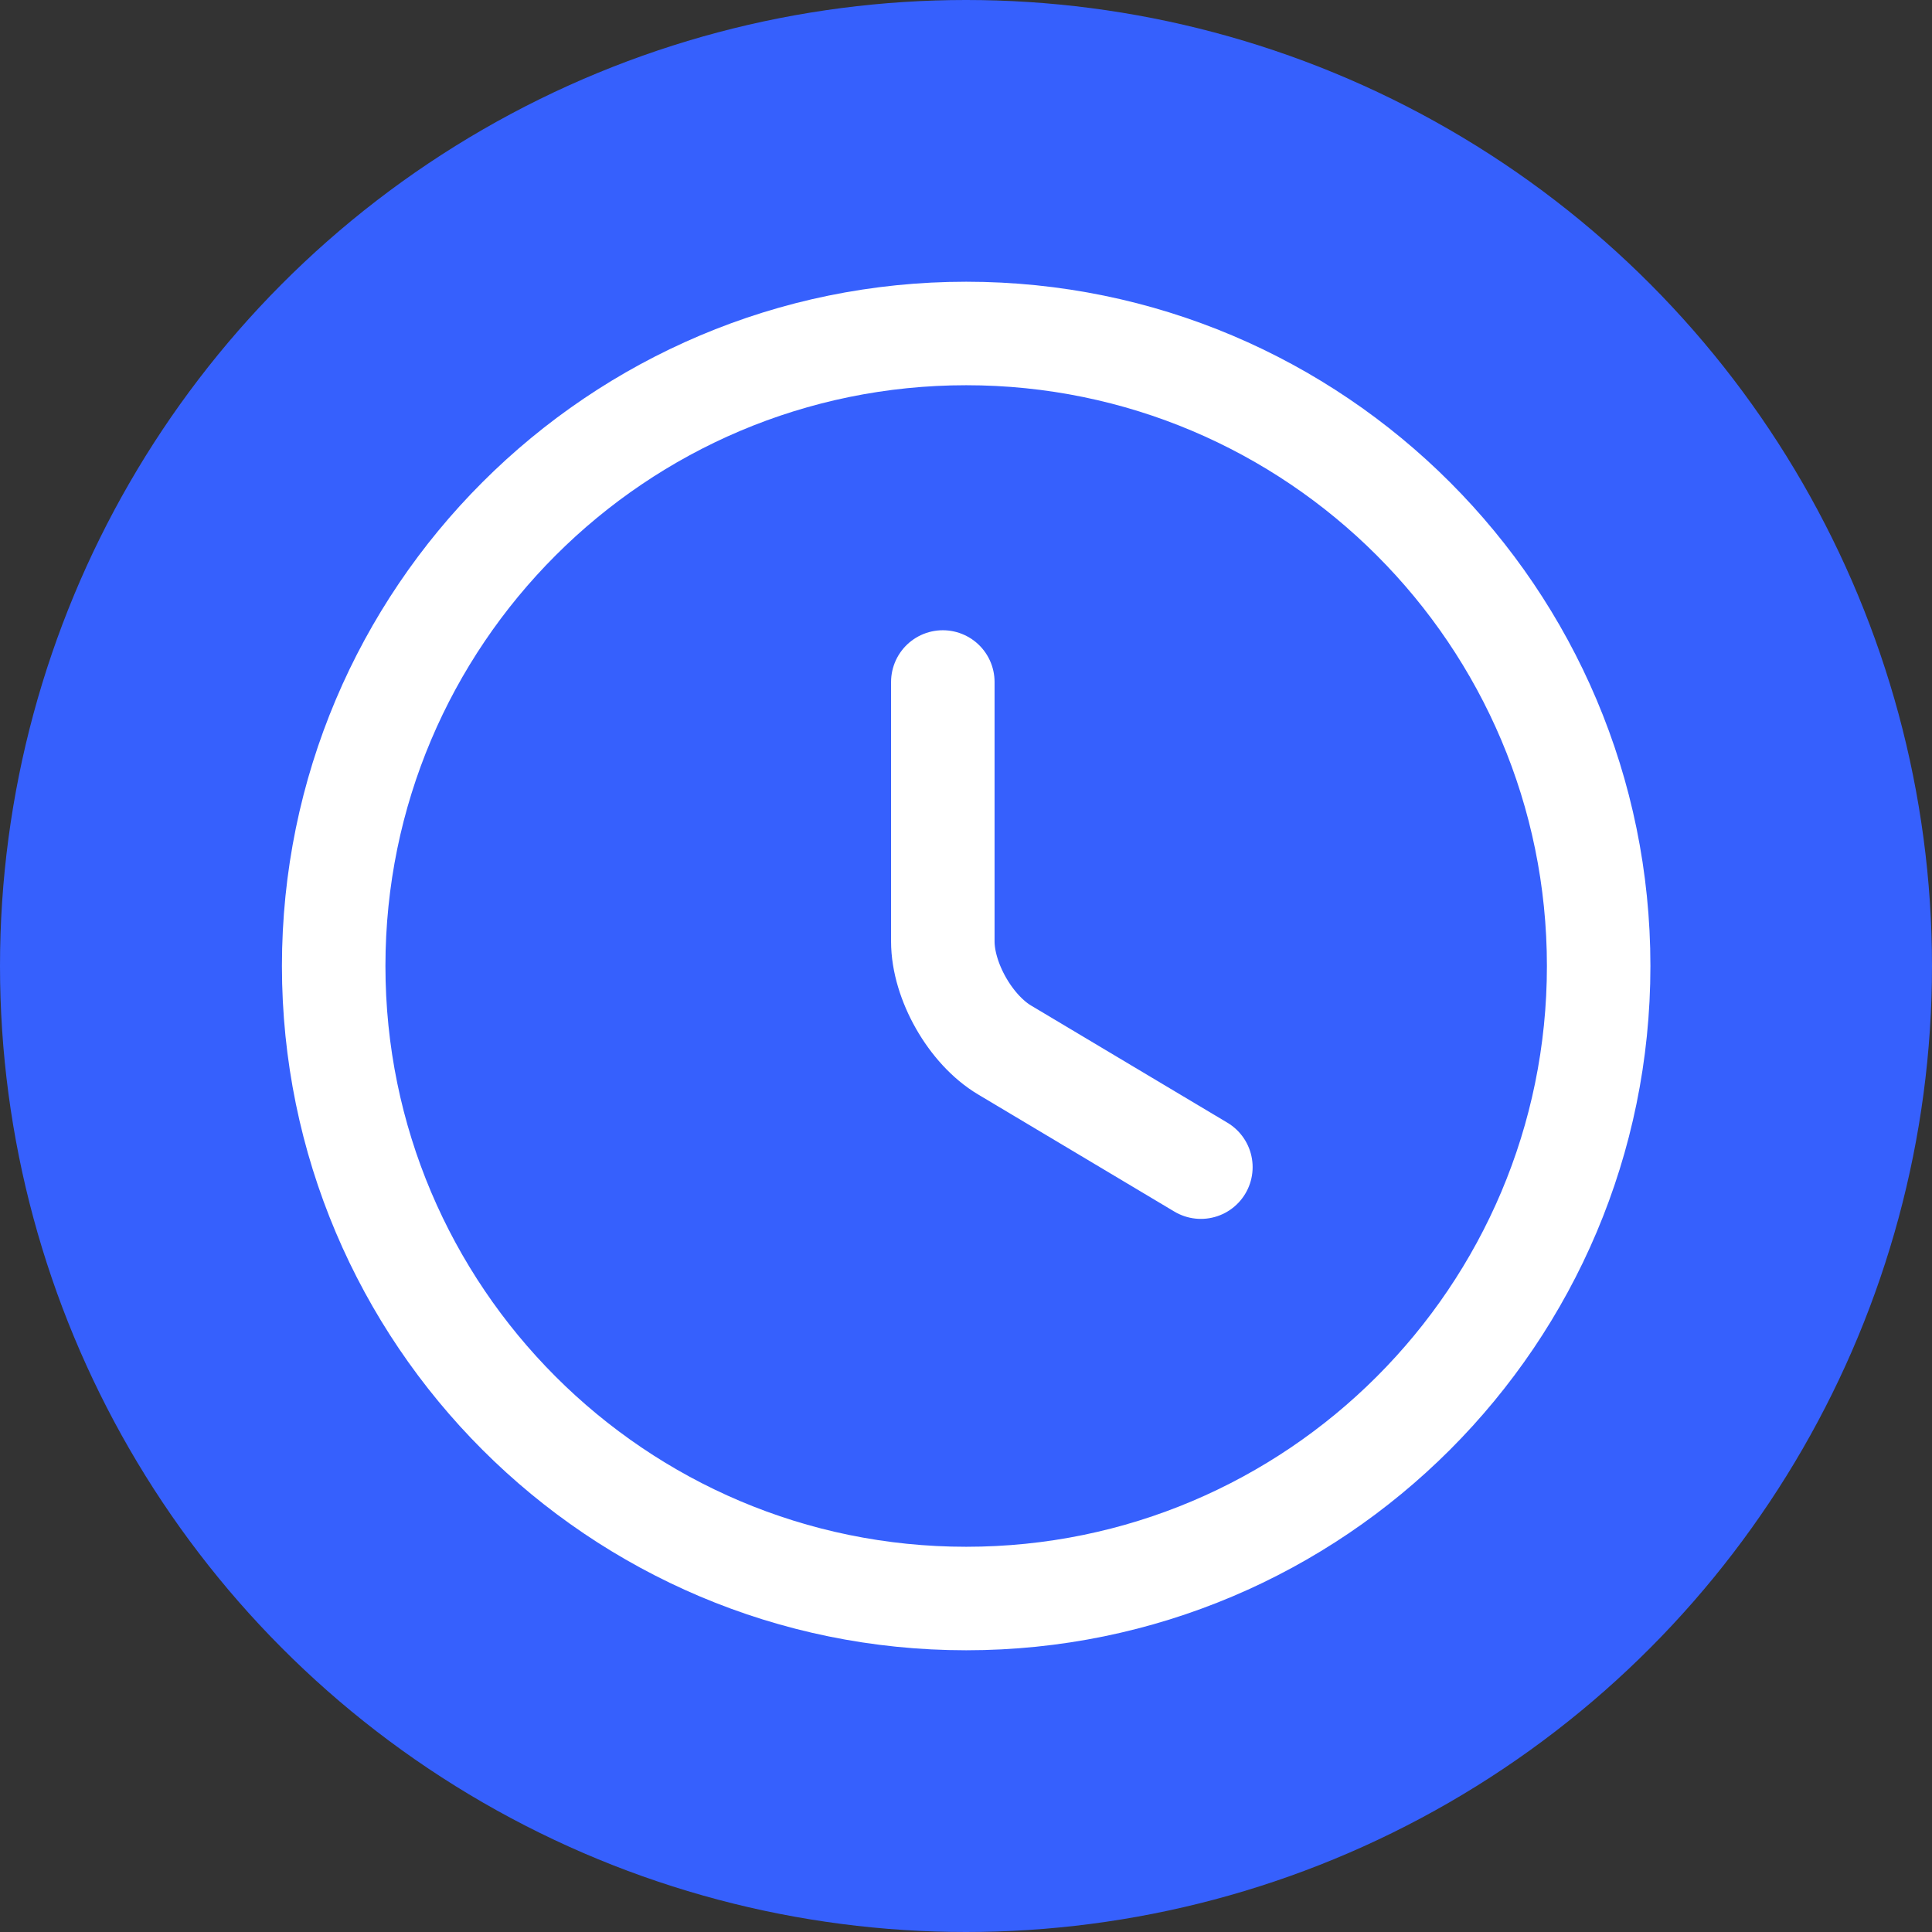
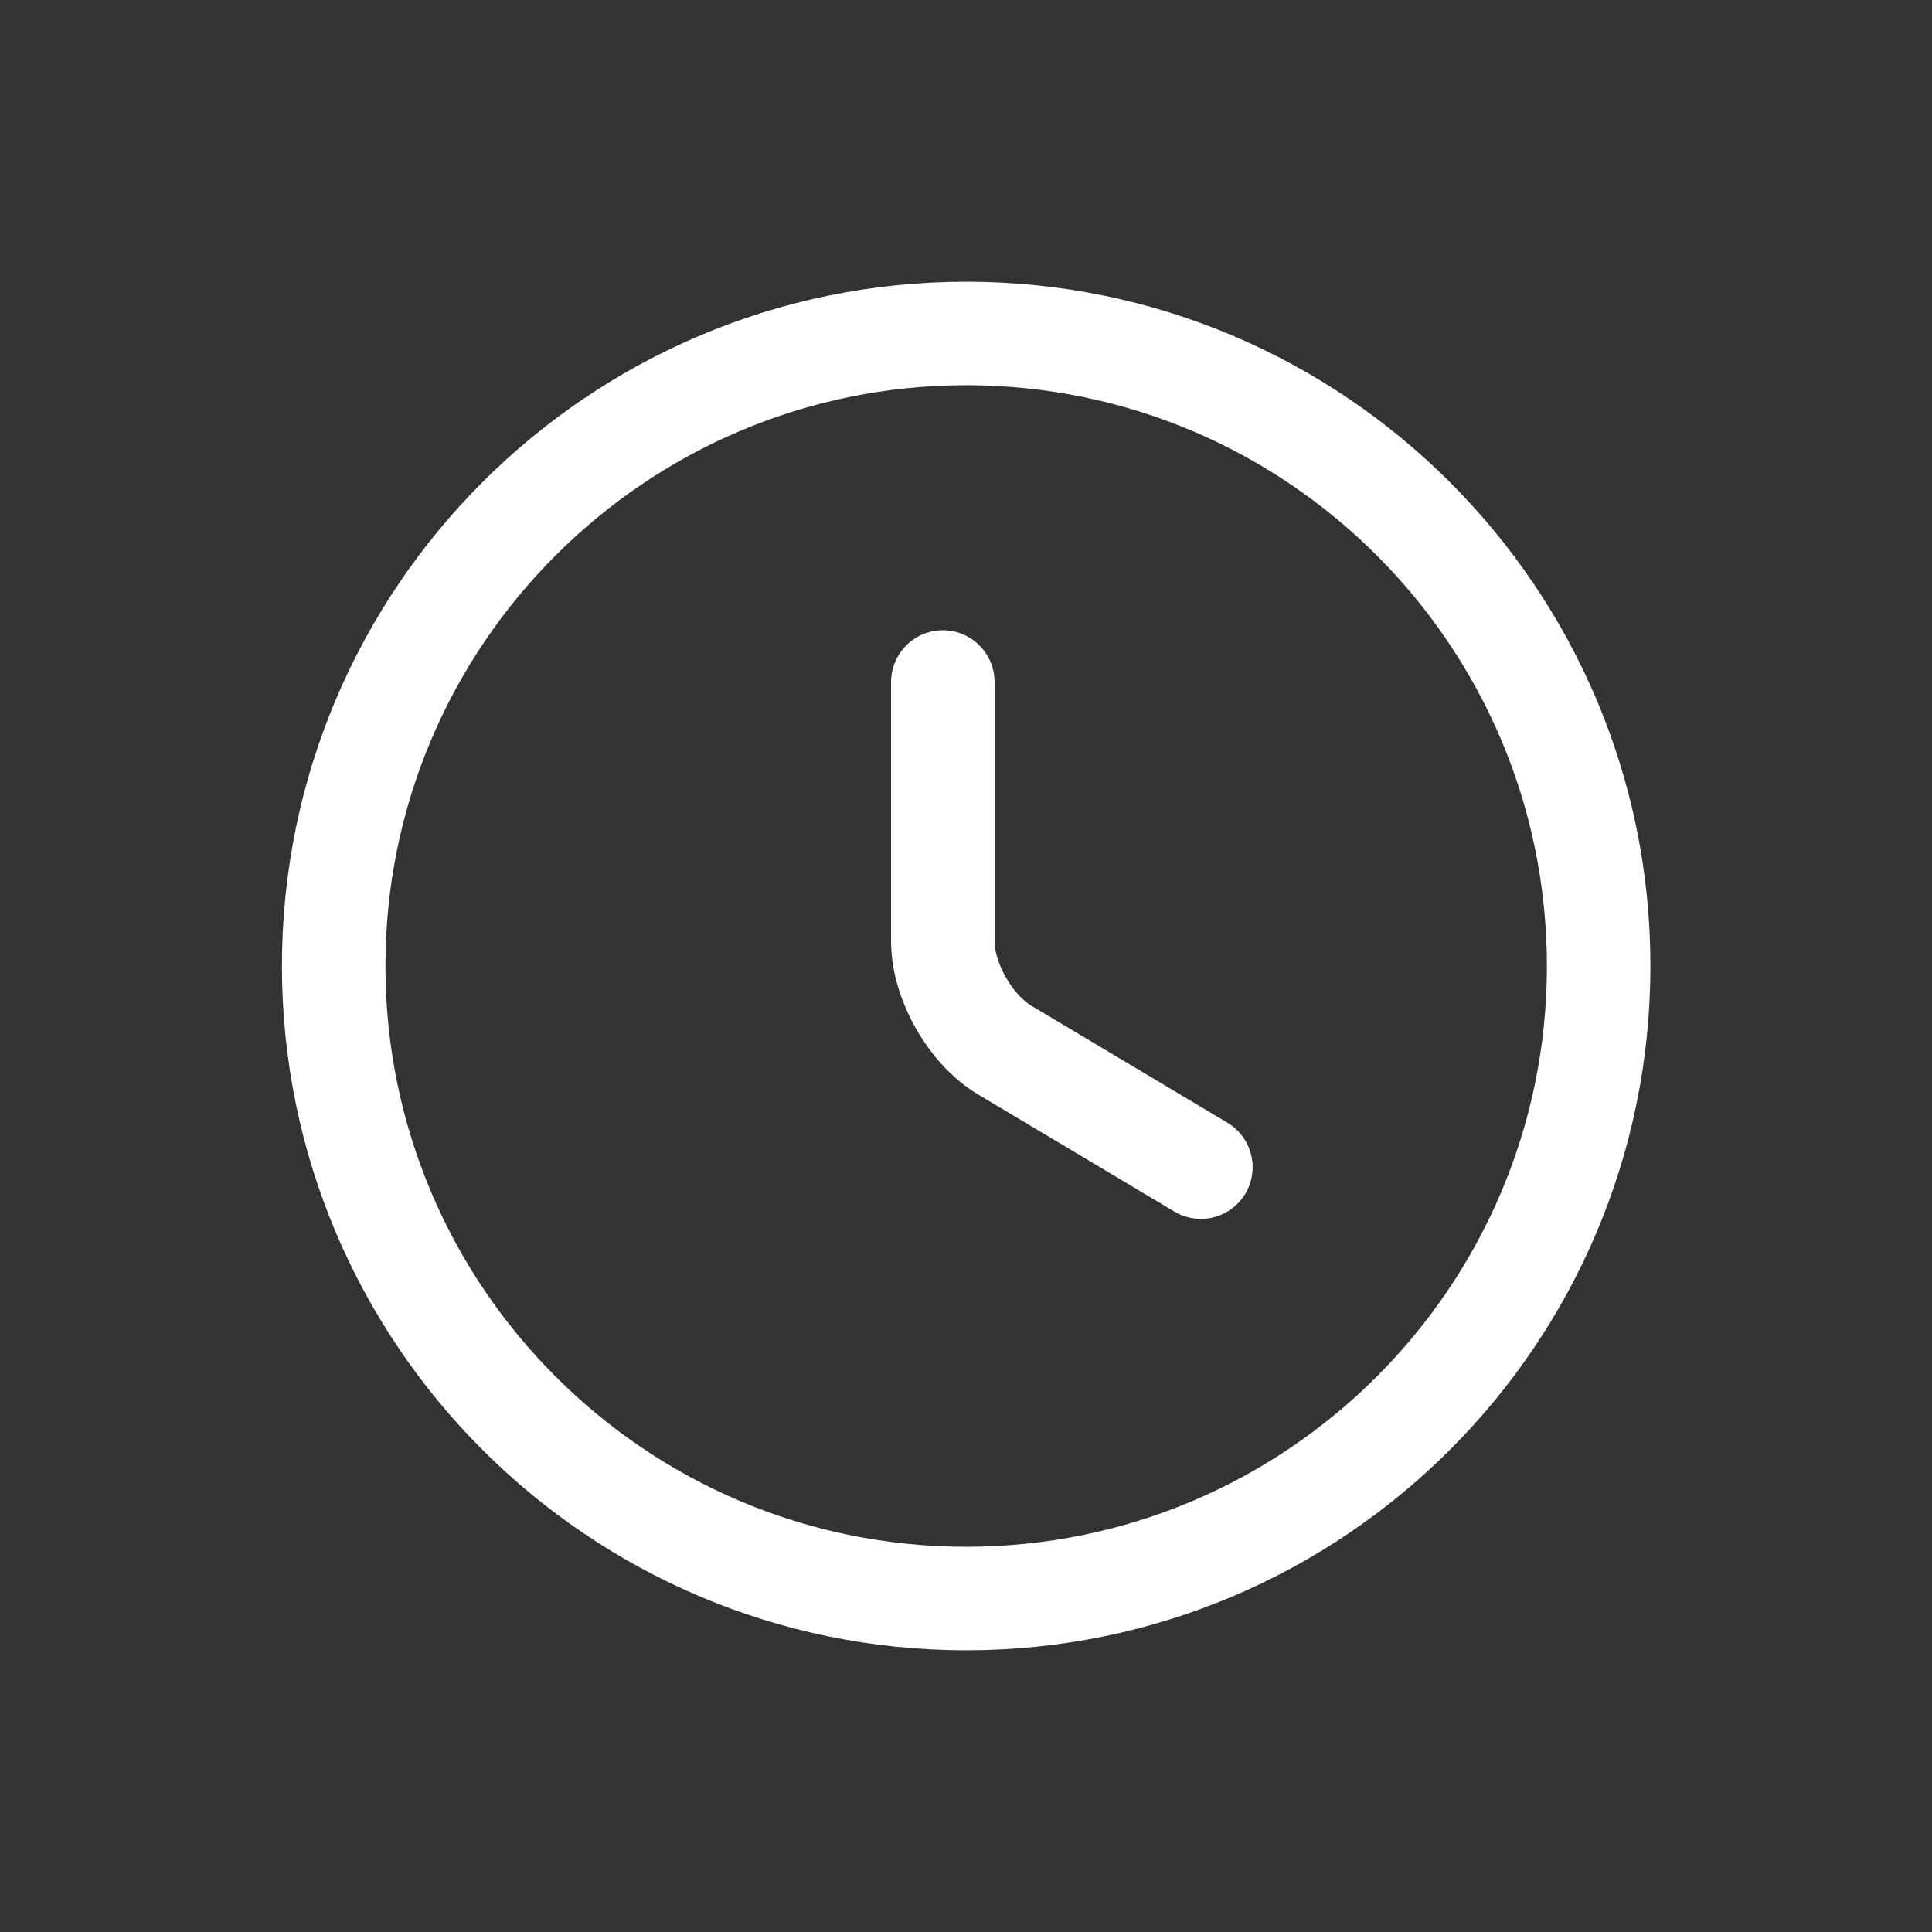
<svg xmlns="http://www.w3.org/2000/svg" width="28" height="28" viewBox="0 0 28 28" fill="none">
  <rect x="0" y="0" width="28" height="28" fill="#333333" stroke="none" />
-   <circle cx="14" cy="14" r="14" fill="#3660FD" />
  <path d="M23.169 14C23.169 19.06 19.063 23.167 14.003 23.167C8.943 23.167 4.836 19.06 4.836 14C4.836 8.94 8.943 4.833 14.003 4.833C19.063 4.833 23.169 8.94 23.169 14Z" stroke="white" stroke-width="1.5" stroke-linecap="round" stroke-linejoin="round" />
  <path d="M17.404 16.915L14.562 15.219C14.067 14.926 13.664 14.22 13.664 13.643V9.884" stroke="white" stroke-width="1.5" stroke-linecap="round" stroke-linejoin="round" />
</svg>